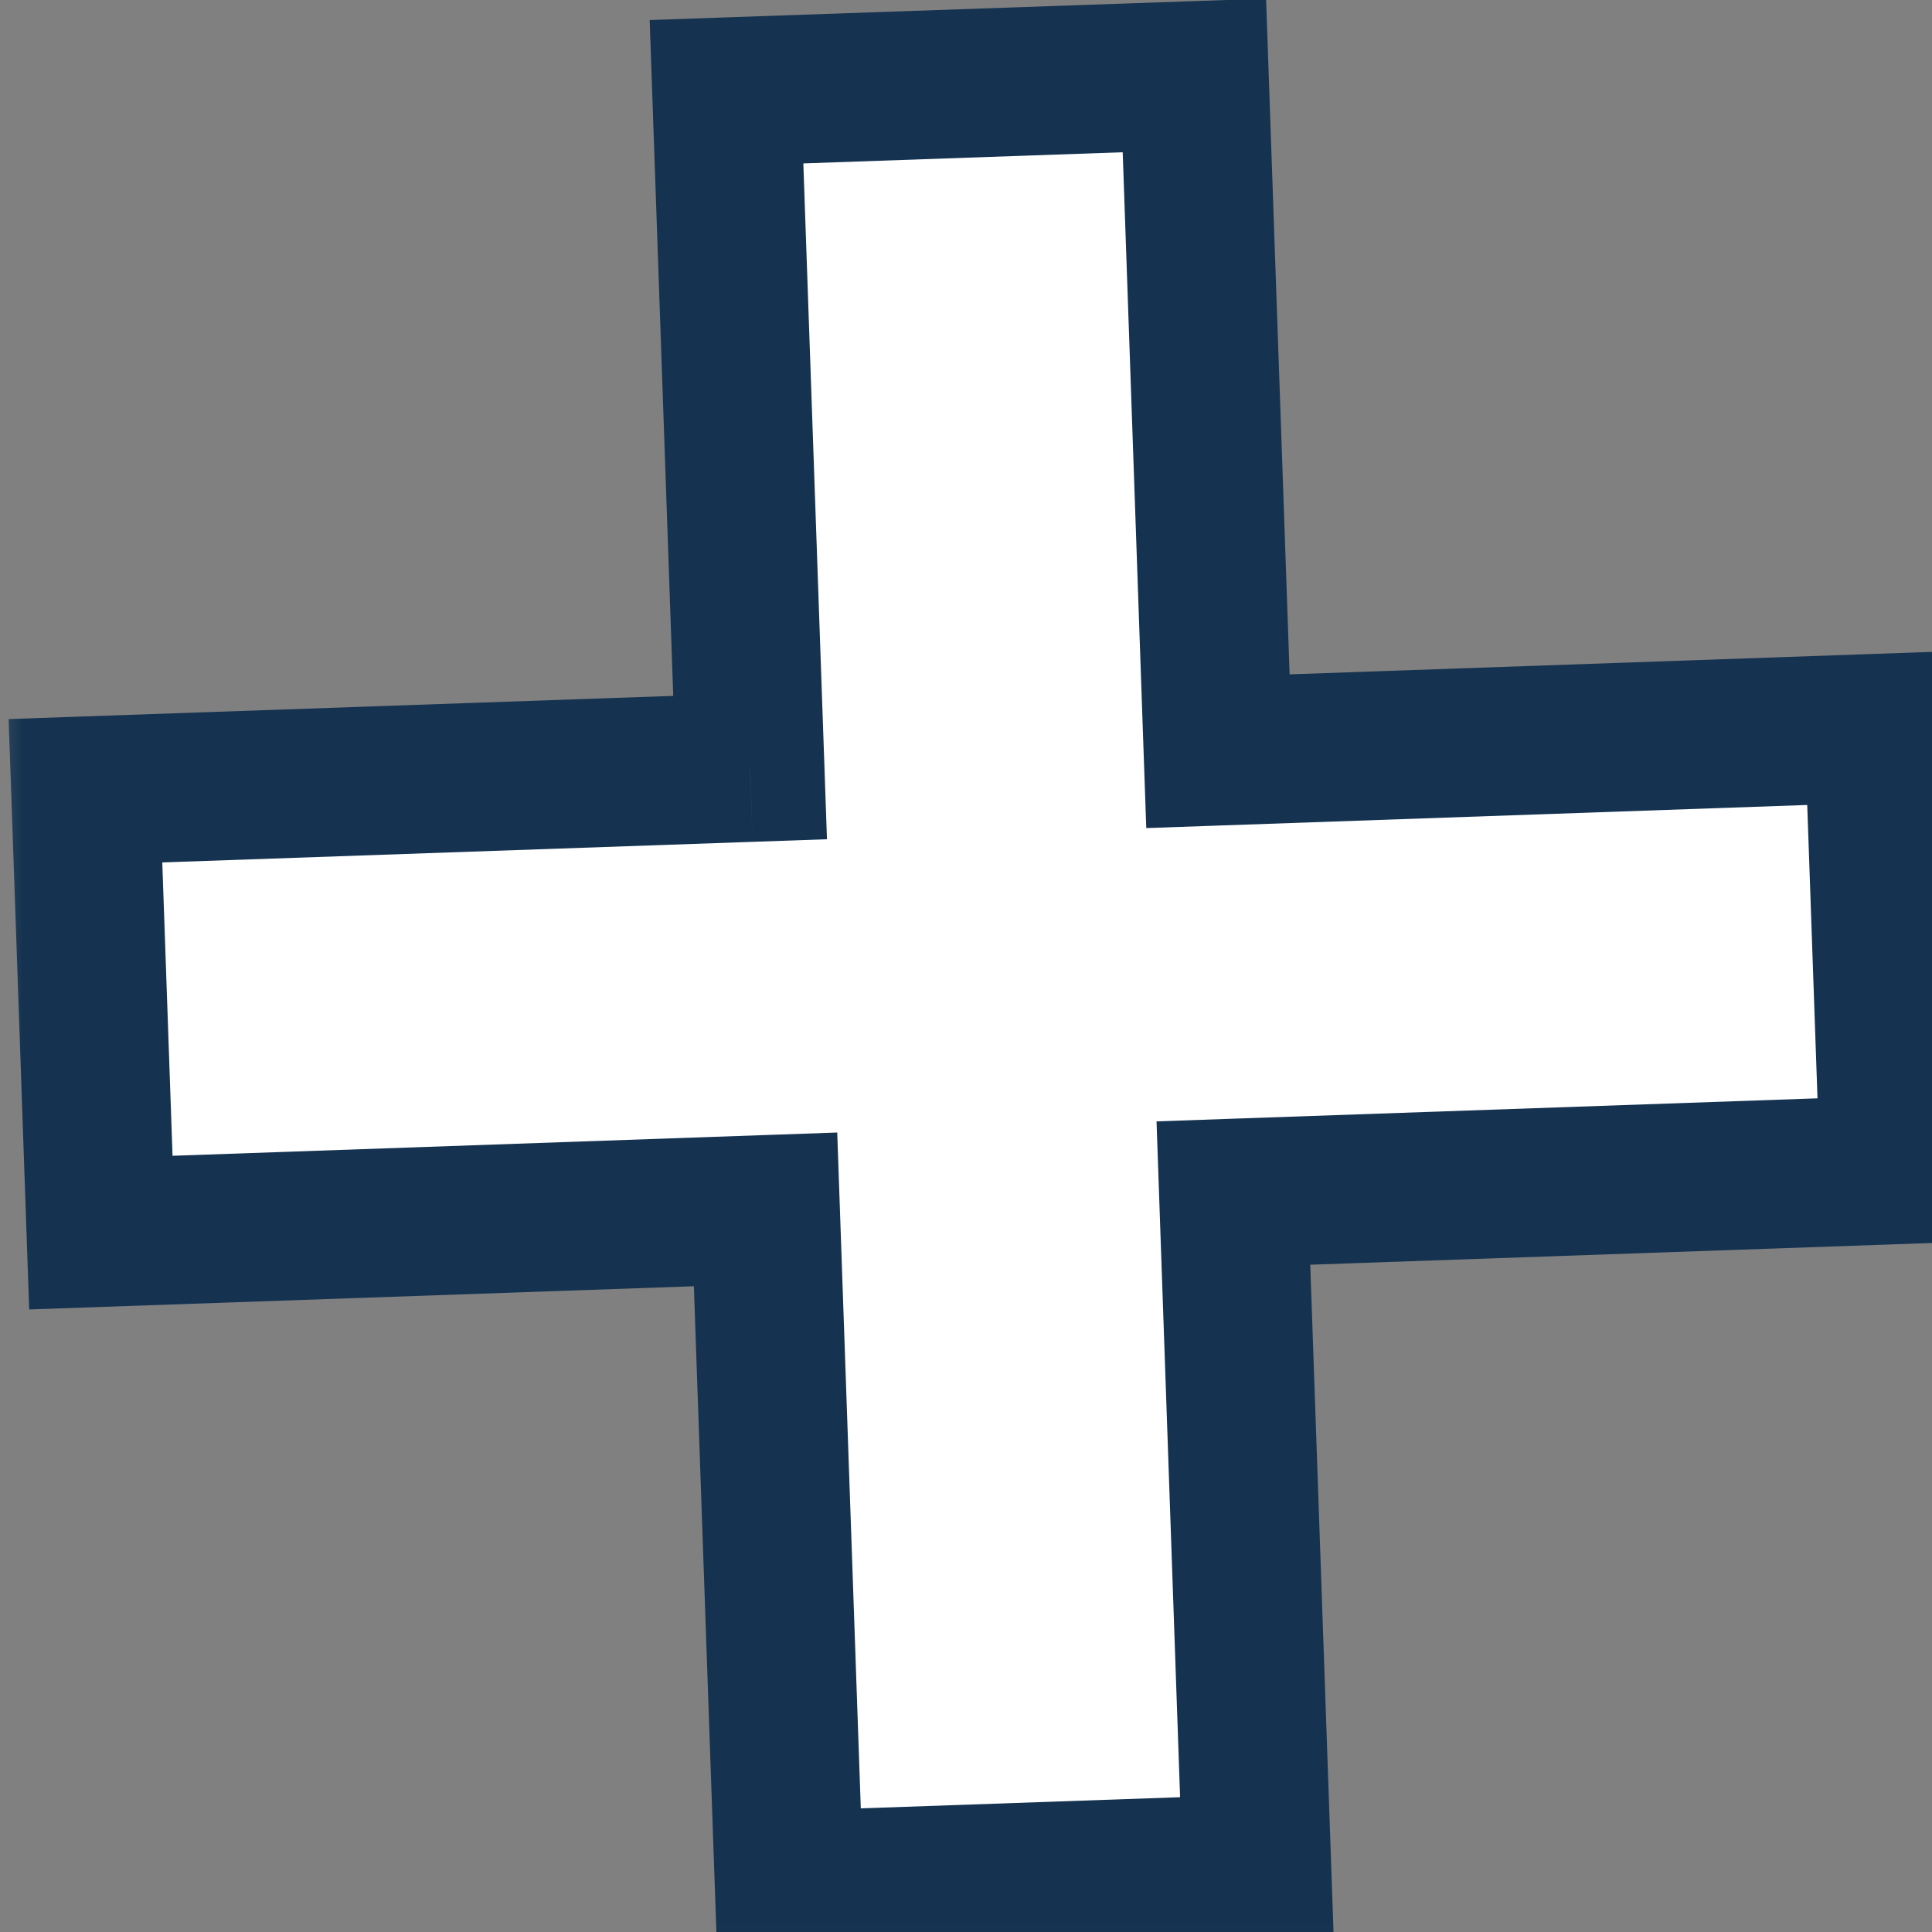
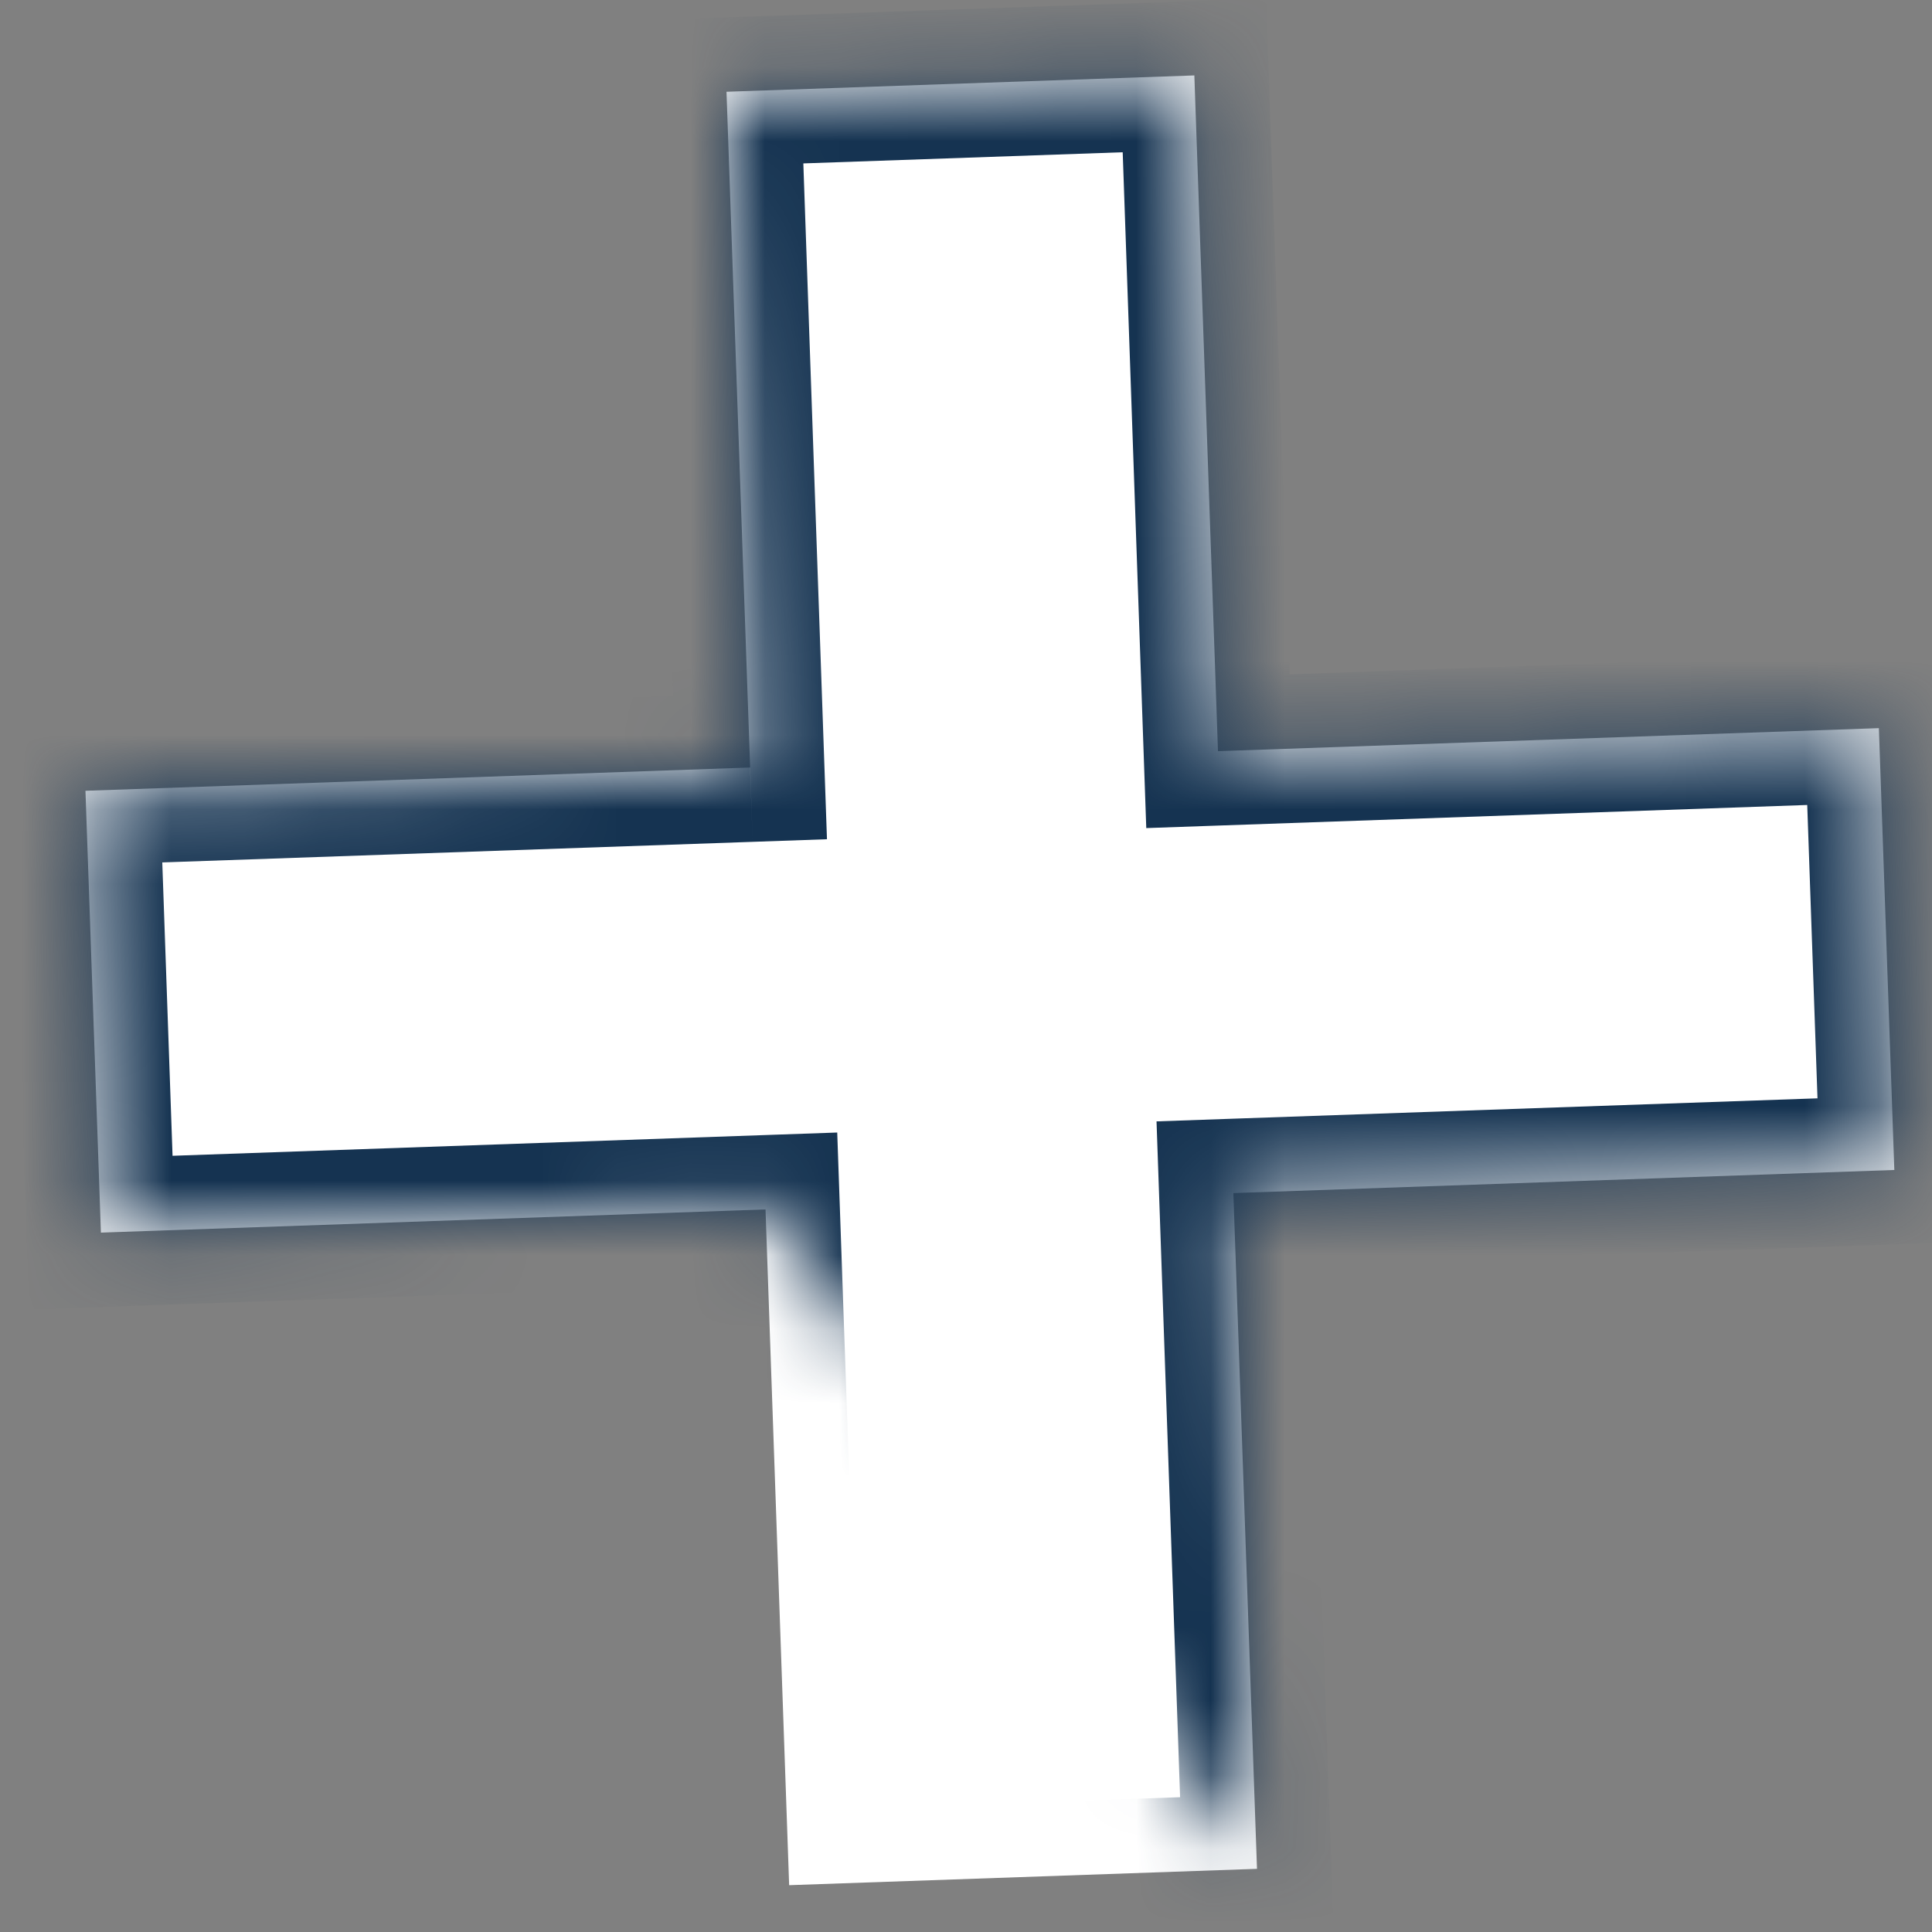
<svg xmlns="http://www.w3.org/2000/svg" width="26" height="26" viewBox="0 0 26 26" fill="none">
  <rect x="0" y="0" width="26" height="26" fill="#808080" stroke="none" />
  <mask id="path-1-outside-1_305_2670" maskUnits="userSpaceOnUse" x="-0.211" y="-0.61" width="27.926" height="27.926" fill="black">
-     <rect fill="white" x="-0.211" y="-0.61" width="27.926" height="27.926" />
-     <path d="M25.285 9.799L25.493 15.745L16.598 16.056L16.916 25.15L10.62 25.37L10.302 16.276L1.358 16.588L1.15 10.642L10.095 10.329L9.777 1.235L16.073 1.015L16.391 10.109L25.285 9.799Z" />
+     <path d="M25.285 9.799L25.493 15.745L16.598 16.056L16.916 25.15L10.302 16.276L1.358 16.588L1.15 10.642L10.095 10.329L9.777 1.235L16.073 1.015L16.391 10.109L25.285 9.799Z" />
  </mask>
  <path d="M25.285 9.799L25.493 15.745L16.598 16.056L16.916 25.15L10.62 25.37L10.302 16.276L1.358 16.588L1.15 10.642L10.095 10.329L9.777 1.235L16.073 1.015L16.391 10.109L25.285 9.799Z" fill="white" />
  <path d="M25.285 9.799L26.285 9.764L26.25 8.764L25.25 8.799L25.285 9.799ZM25.493 15.745L25.528 16.744L26.527 16.71L26.492 15.71L25.493 15.745ZM16.598 16.056L16.563 15.056L15.564 15.091L15.599 16.091L16.598 16.056ZM16.916 25.15L16.951 26.15L17.95 26.115L17.915 25.115L16.916 25.15ZM10.62 25.37L9.62 25.405L9.655 26.404L10.655 26.369L10.62 25.37ZM10.302 16.276L11.302 16.241L11.267 15.241L10.267 15.276L10.302 16.276ZM1.358 16.588L0.358 16.623L0.393 17.622L1.393 17.587L1.358 16.588ZM1.15 10.642L1.115 9.642L0.116 9.677L0.151 10.677L1.15 10.642ZM10.095 10.329L10.129 11.329L11.129 11.294L11.094 10.294L10.095 10.329ZM9.777 1.235L9.742 0.235L8.743 0.27L8.778 1.27L9.777 1.235ZM16.073 1.015L17.073 0.98L17.038 -0.019L16.038 0.016L16.073 1.015ZM16.391 10.109L15.391 10.144L15.426 11.144L16.426 11.109L16.391 10.109ZM24.286 9.834L24.494 15.78L26.492 15.71L26.285 9.764L24.286 9.834ZM25.458 14.746L16.563 15.056L16.633 17.055L25.528 16.744L25.458 14.746ZM15.599 16.091L15.916 25.185L17.915 25.115L17.598 16.021L15.599 16.091ZM16.881 24.151L10.585 24.371L10.655 26.369L16.951 26.15L16.881 24.151ZM11.619 25.335L11.302 16.241L9.303 16.311L9.62 25.405L11.619 25.335ZM10.267 15.276L1.323 15.589L1.393 17.587L10.337 17.275L10.267 15.276ZM2.357 16.553L2.149 10.607L0.151 10.677L0.358 16.623L2.357 16.553ZM1.185 11.641L10.129 11.329L10.06 9.33L1.115 9.642L1.185 11.641ZM11.094 10.294L10.776 1.2L8.778 1.27L9.095 10.364L11.094 10.294ZM9.812 2.234L16.108 2.014L16.038 0.016L9.742 0.235L9.812 2.234ZM15.074 1.05L15.391 10.144L17.39 10.075L17.073 0.98L15.074 1.05ZM16.426 11.109L25.32 10.798L25.25 8.799L16.356 9.11L16.426 11.109Z" fill="#153351" mask="url(#path-1-outside-1_305_2670)" />
</svg>